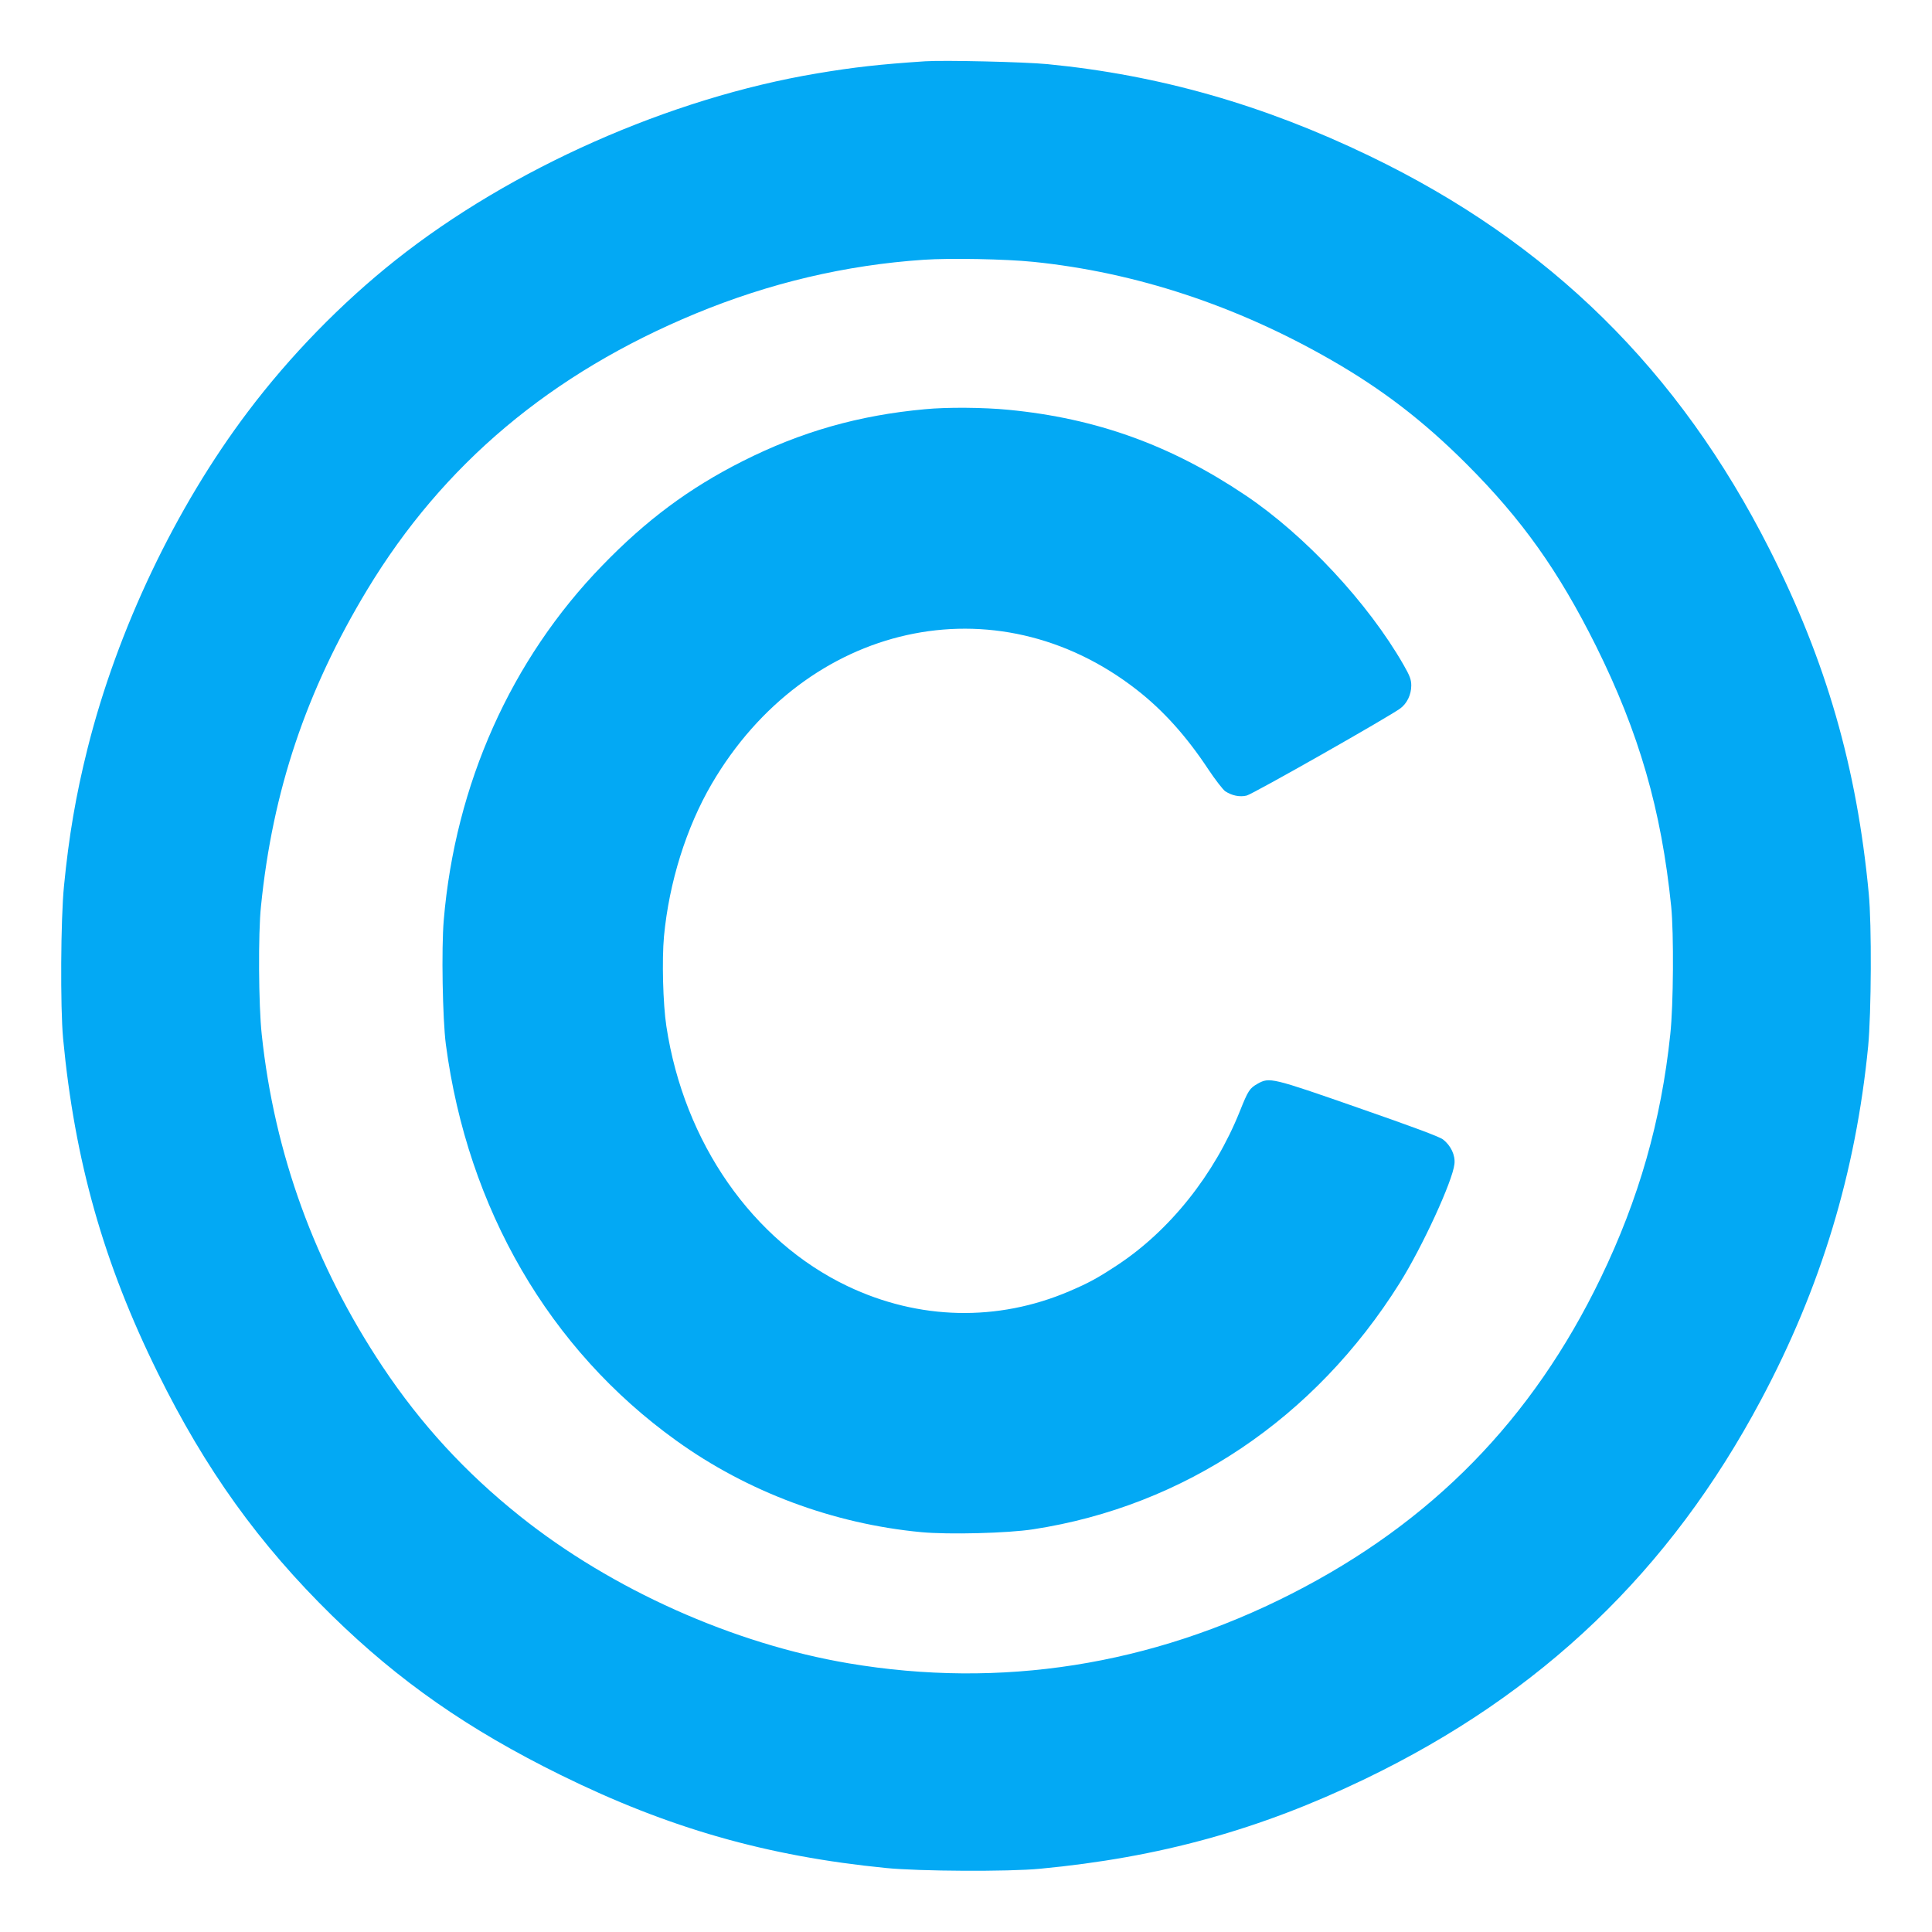
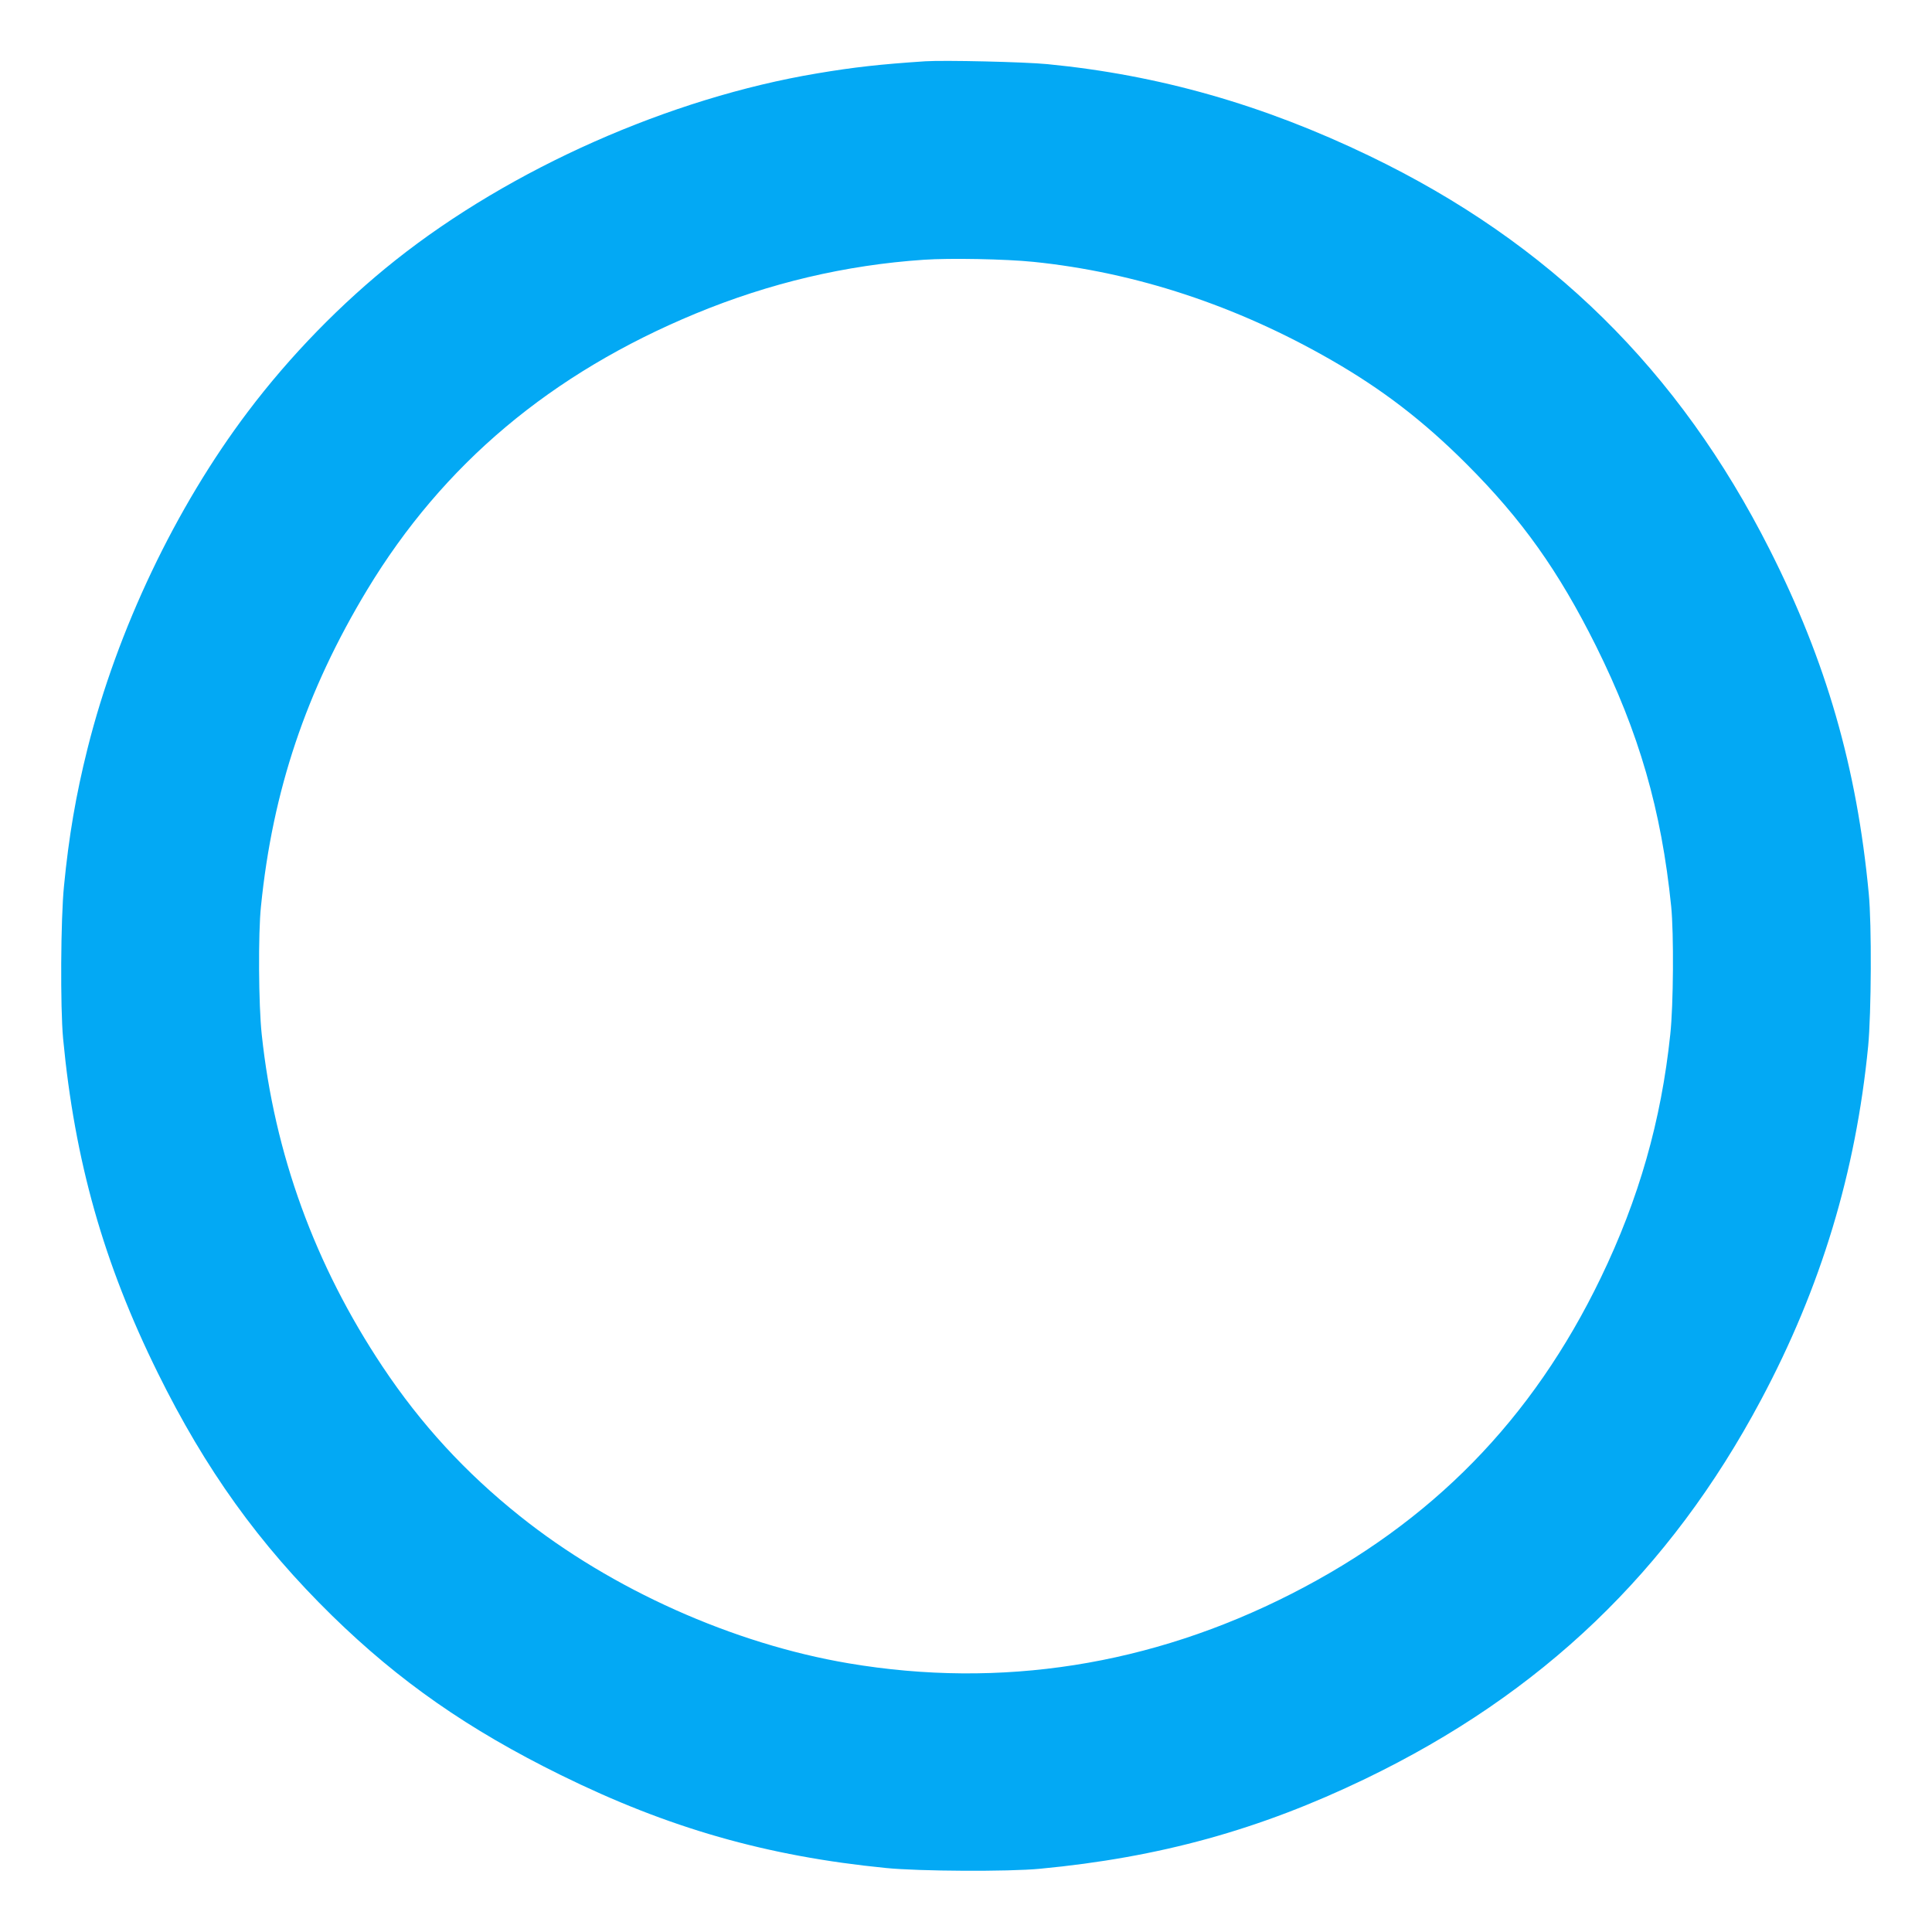
<svg xmlns="http://www.w3.org/2000/svg" version="1.0" width="1280pt" height="1280pt" viewBox="0 0 1280 1280" preserveAspectRatio="xMidYMid meet">
  <g transform="translate(0,1280) scale(0.1,-0.1)" fill="#03a9f4" stroke="none">
    <path d="M6130 12394 c-301 -20 -471 -39 -715 -80 -976 -163 -2029 -630 -2795 -1238 -359 -285 -699 -634 -978 -1004 -479 -634 -865 -1445 -1062 -2231 -77 -307 -124 -582 -156 -911 -22 -217 -25 -805 -6 -1010 77 -812 268 -1488 627 -2215 316 -641 671 -1135 1156 -1610 444 -434 901 -753 1514 -1055 712 -351 1365 -538 2155 -616 217 -22 814 -25 1020 -5 793 75 1455 258 2156 596 1168 563 2017 1376 2621 2510 398 746 628 1508 710 2343 21 221 24 808 4 1012 -79 837 -282 1539 -657 2280 -601 1188 -1458 2032 -2649 2606 -707 341 -1397 537 -2135 609 -154 15 -684 27 -810 19z m718 -1329 c675 -69 1344 -289 1973 -651 336 -193 609 -402 895 -688 369 -369 610 -709 858 -1206 285 -574 433 -1085 498 -1725 18 -179 15 -656 -6 -848 -60 -572 -208 -1090 -460 -1612 -454 -941 -1120 -1621 -2051 -2095 -931 -474 -1925 -630 -2932 -460 -765 129 -1571 490 -2178 975 -362 289 -656 609 -910 990 -449 674 -717 1410 -801 2202 -21 192 -24 670 -5 848 77 766 299 1427 704 2098 503 832 1218 1433 2177 1830 489 202 992 321 1510 356 172 12 543 5 728 -14z" />
-     <path d="M6130 10089 c-441 -40 -825 -150 -1211 -345 -353 -178 -638 -390 -929 -691 -604 -622 -974 -1449 -1050 -2349 -16 -186 -8 -656 14 -824 144 -1088 685 -2020 1526 -2624 472 -340 1041 -552 1624 -607 181 -17 572 -7 741 19 1002 154 1866 735 2428 1631 151 241 351 676 363 789 7 58 -24 123 -76 163 -23 18 -209 87 -560 209 -576 201 -589 204 -668 160 -53 -30 -63 -45 -118 -183 -168 -419 -464 -790 -812 -1019 -129 -85 -189 -118 -318 -173 -475 -203 -997 -191 -1469 34 -629 300 -1083 951 -1200 1721 -23 150 -30 441 -16 596 34 359 148 722 316 1010 626 1071 1883 1351 2815 625 175 -136 331 -309 476 -529 46 -69 96 -133 111 -144 44 -29 96 -40 142 -29 38 8 947 524 1019 578 44 33 72 91 72 151 0 39 -9 64 -51 137 -234 409 -653 859 -1048 1124 -494 332 -988 510 -1570 566 -162 16 -408 18 -551 4z" />
  </g>
</svg>